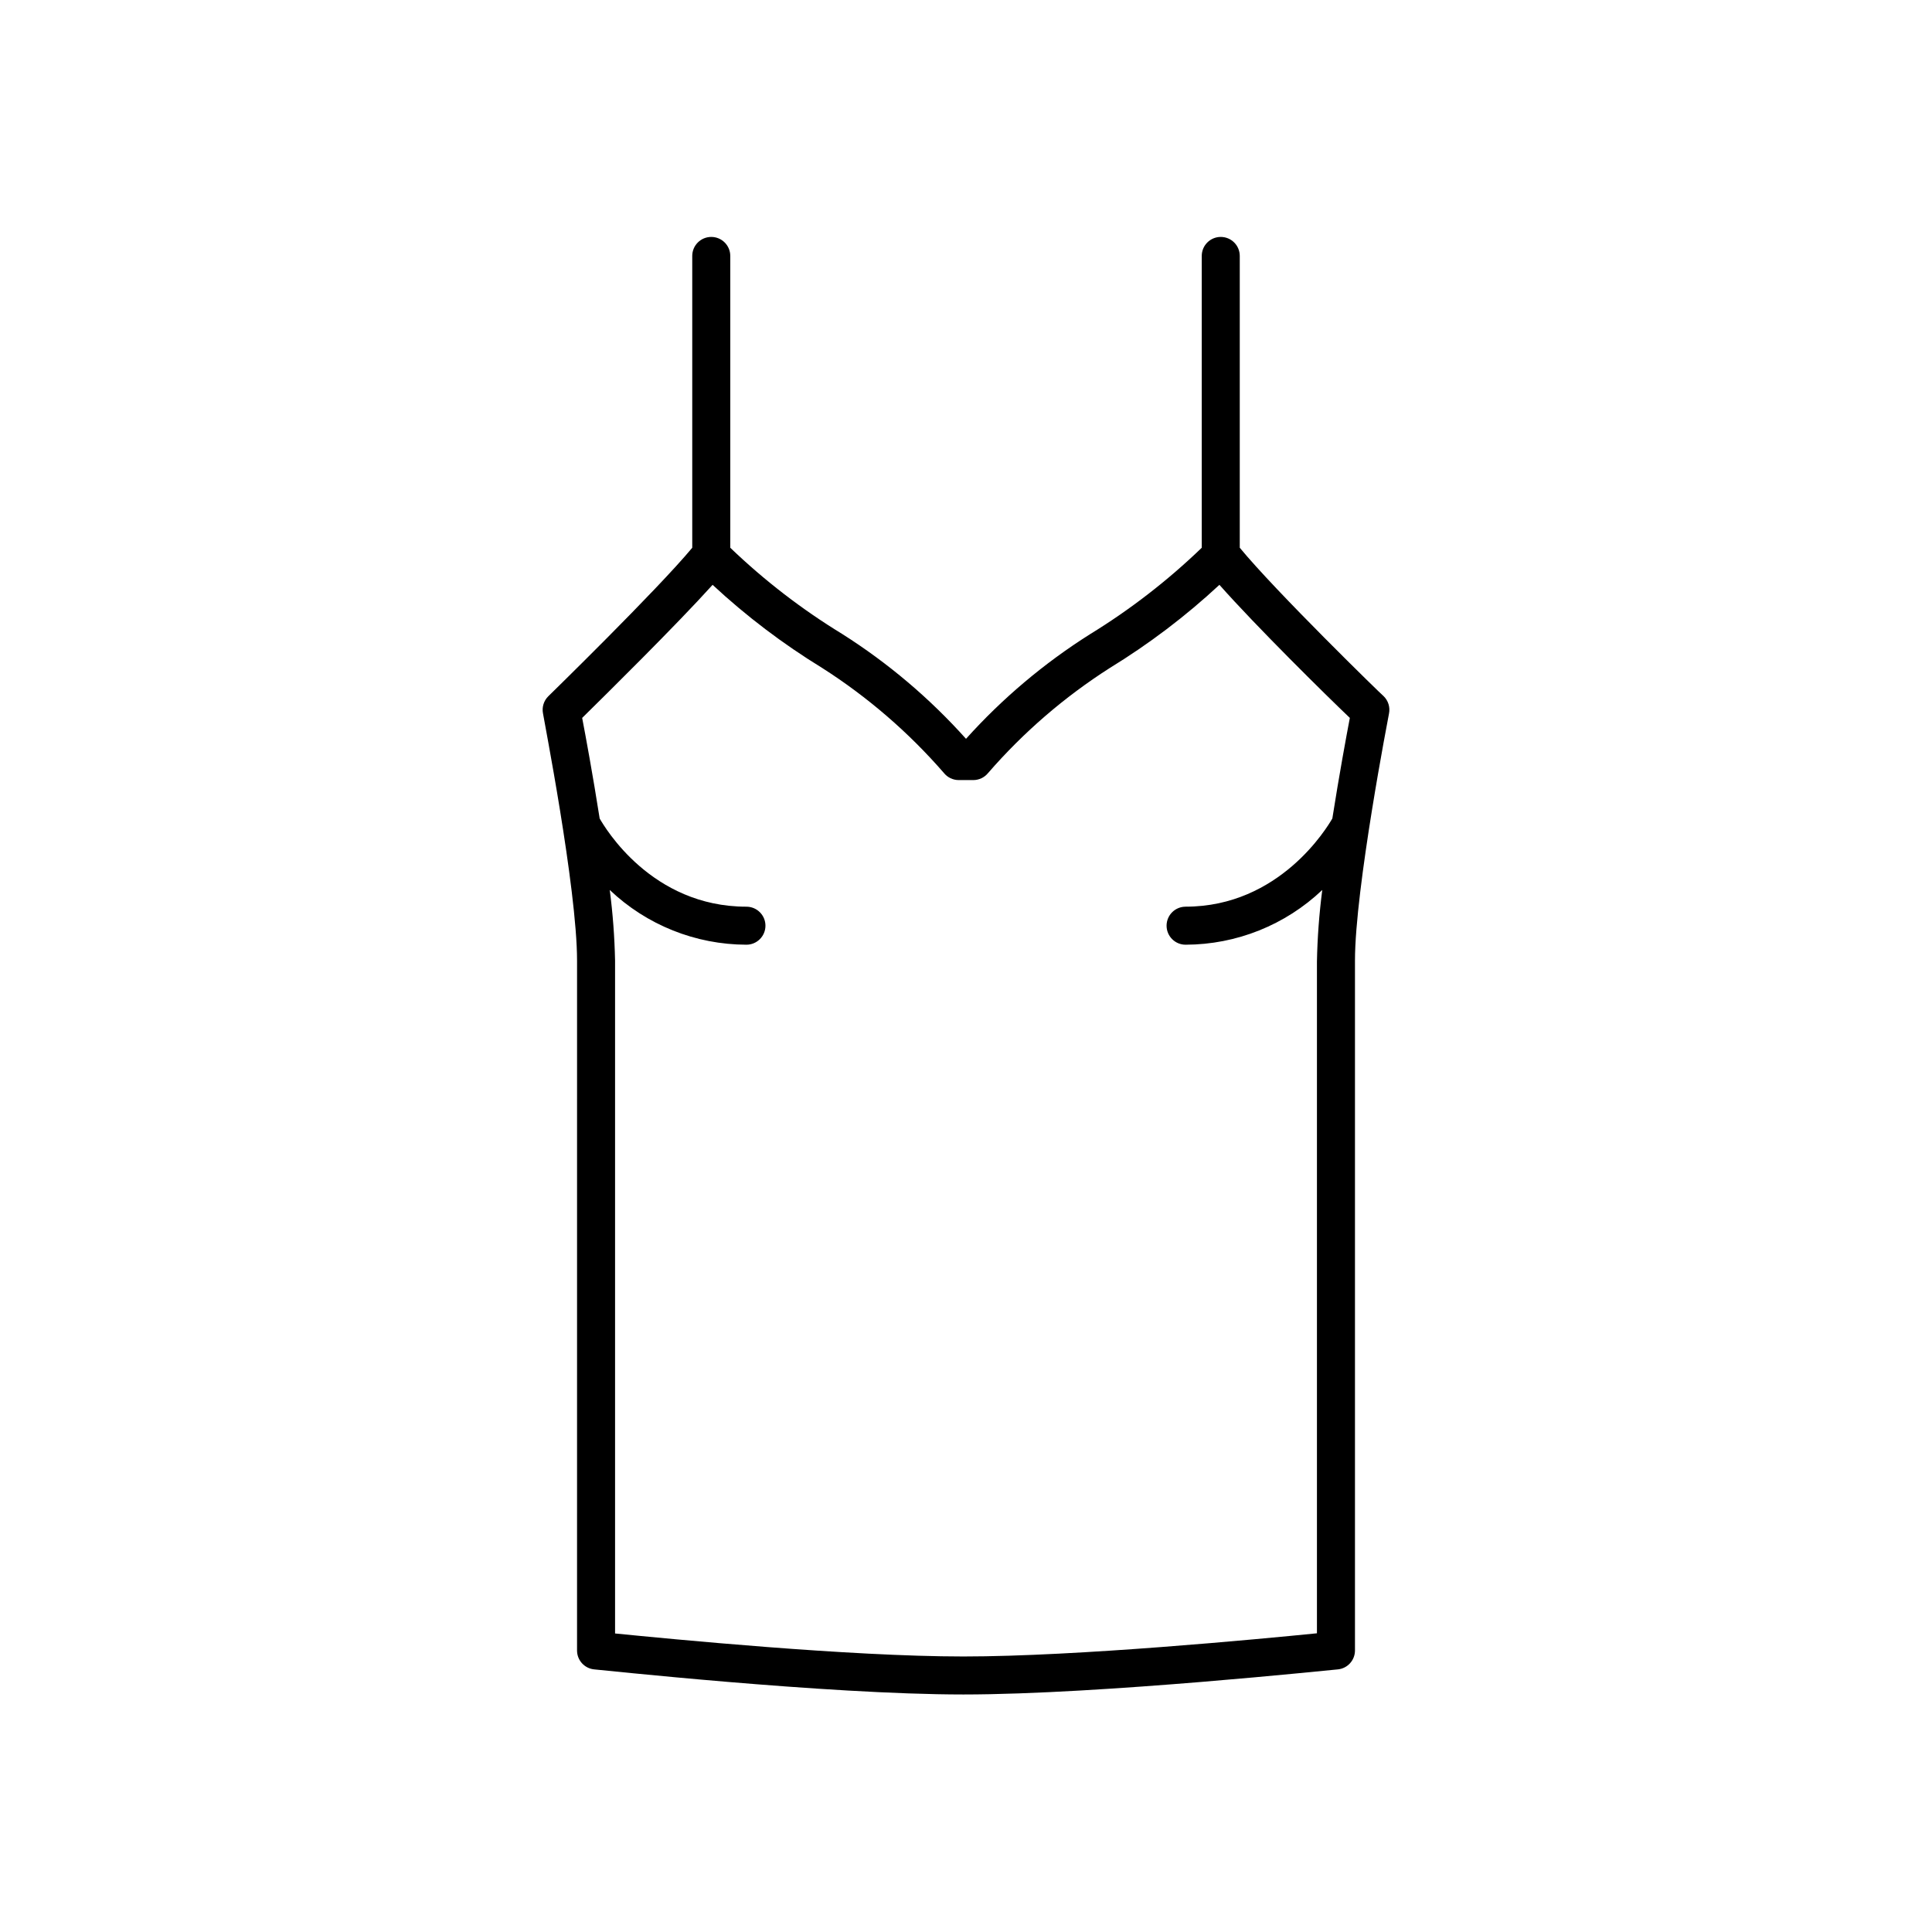
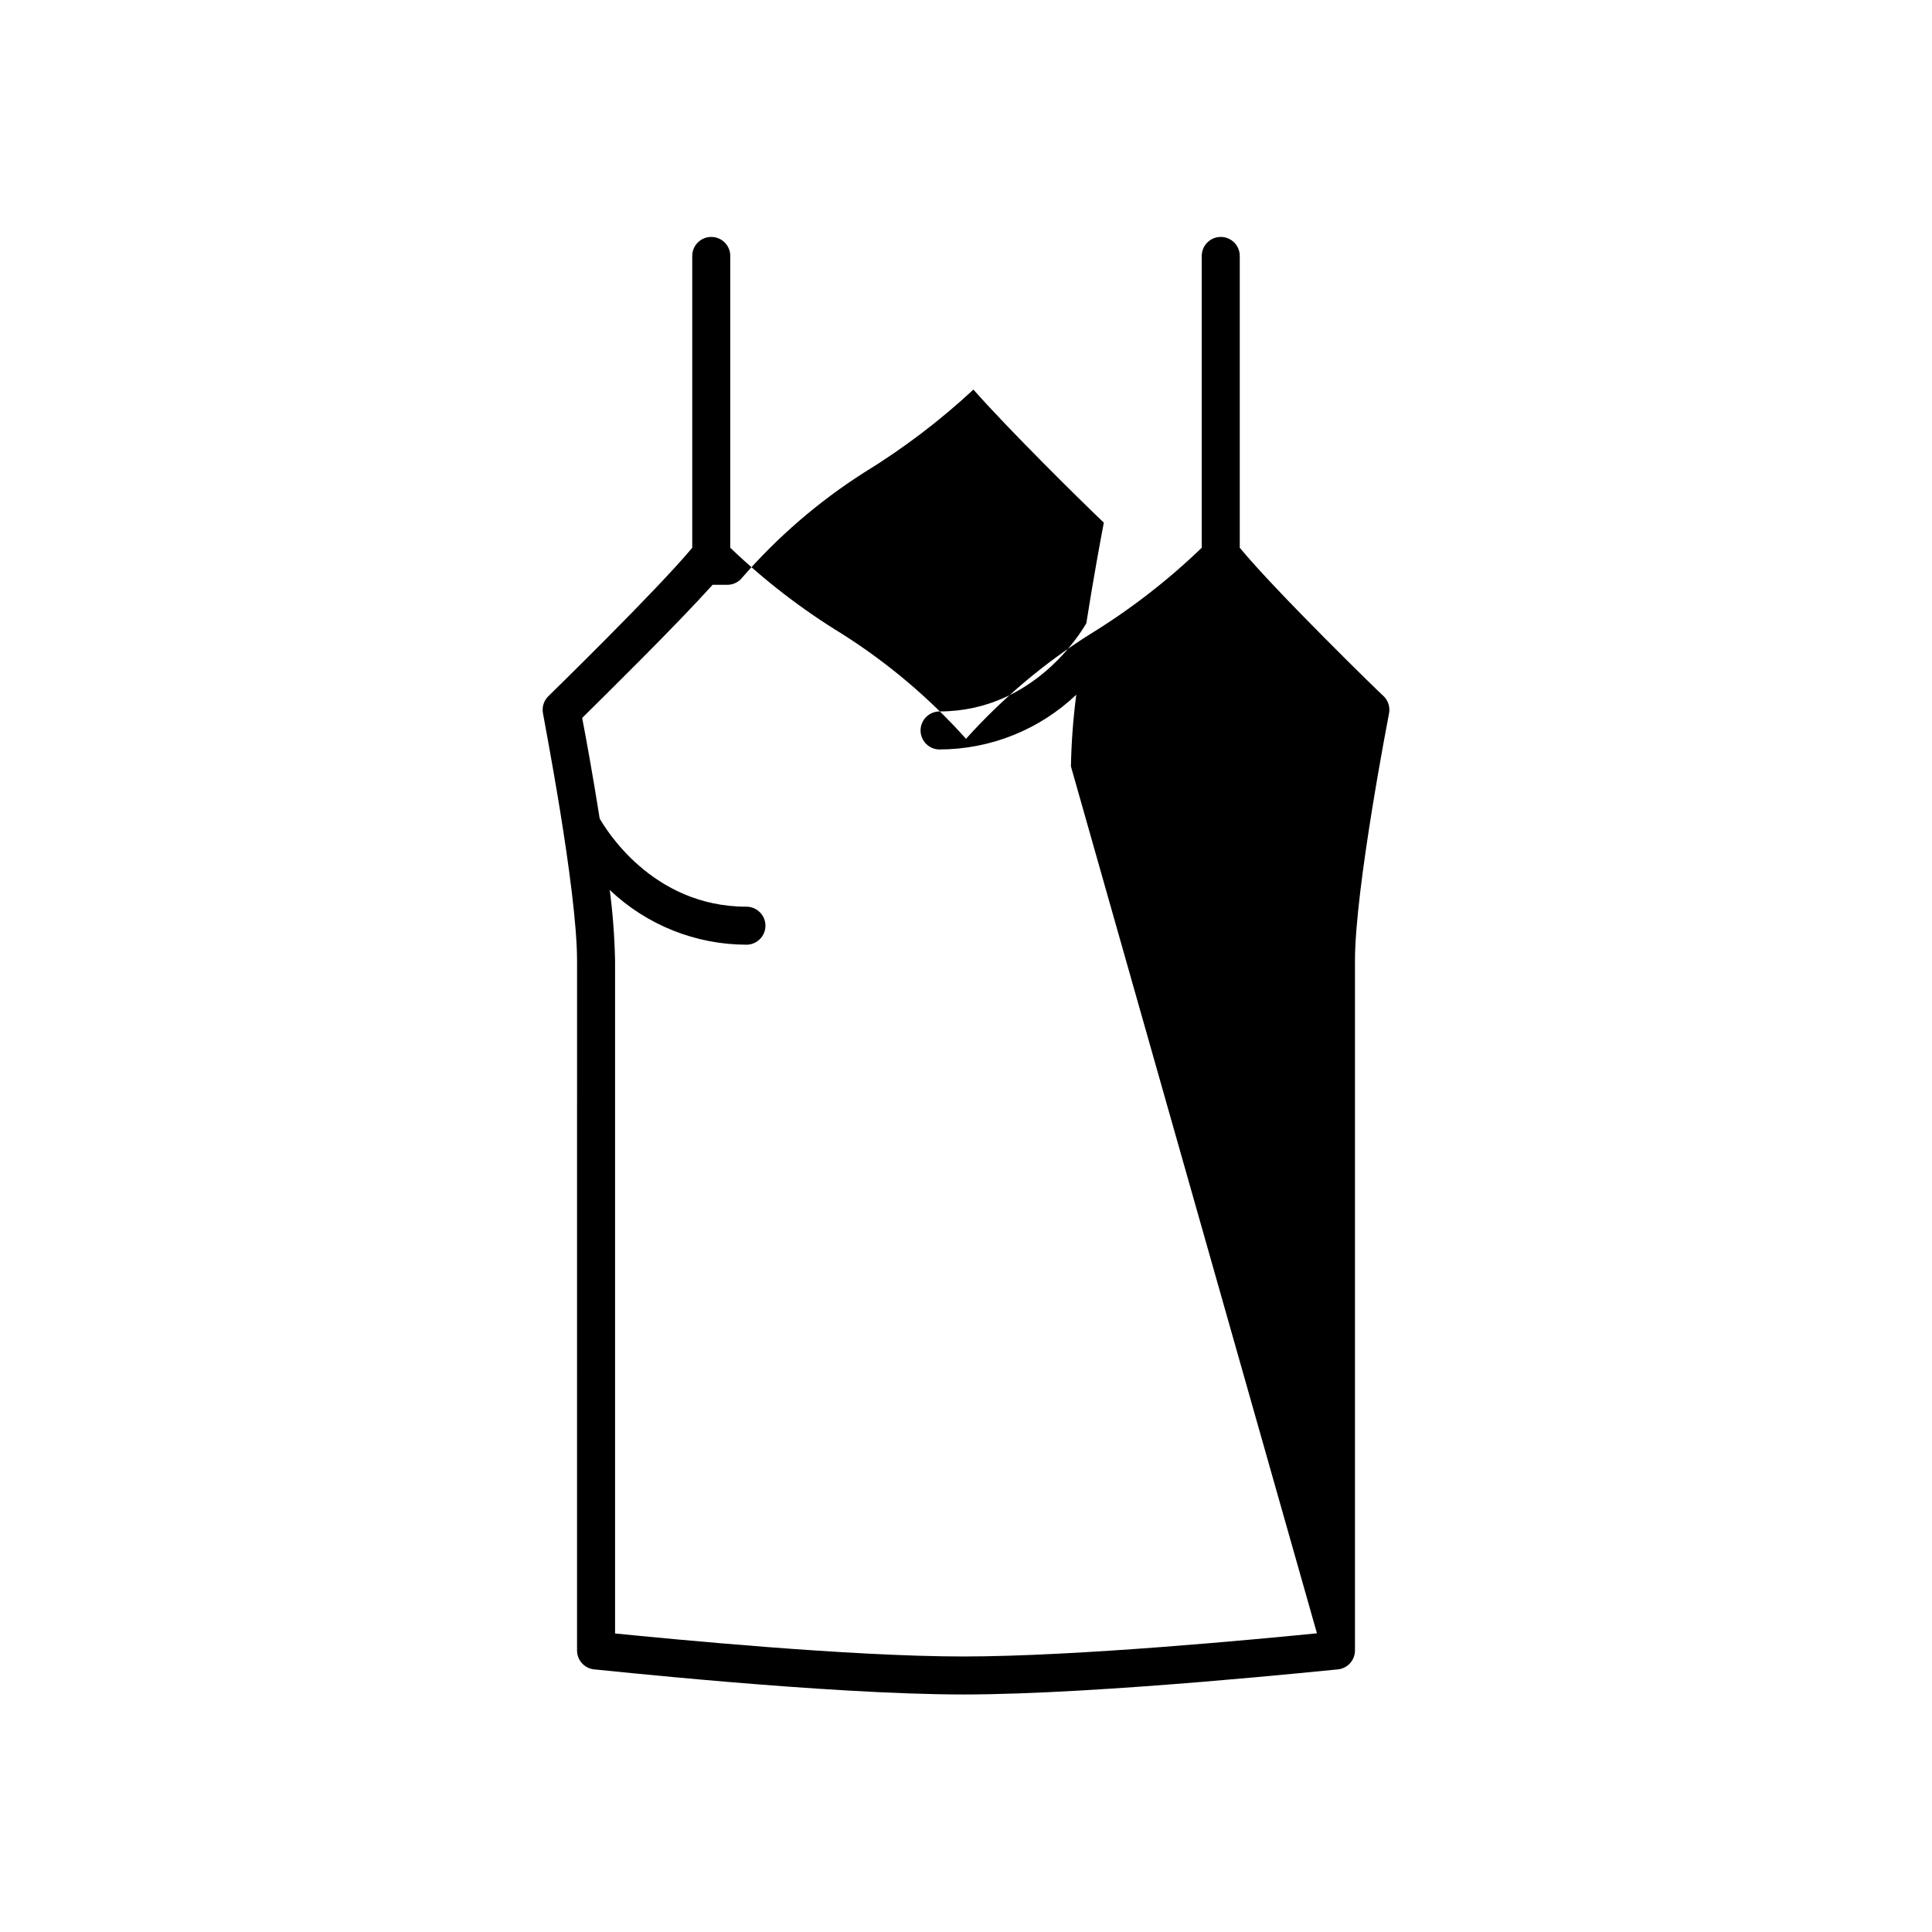
<svg xmlns="http://www.w3.org/2000/svg" fill="#000000" width="800px" height="800px" version="1.1" viewBox="144 144 512 512">
-   <path d="m472.55 289.16v-77.336c0-2.781-2.254-5.035-5.039-5.035-2.781 0-5.035 2.254-5.035 5.035v77.336c-9.02 8.691-18.953 16.375-29.625 22.922-12.172 7.684-23.227 17.008-32.848 27.711-9.617-10.738-20.672-20.098-32.852-27.809-10.668-6.516-20.602-14.168-29.621-22.824v-77.336c0-2.781-2.258-5.035-5.039-5.035s-5.039 2.254-5.039 5.035v77.336c-9.371 11.285-37.836 39.047-38.137 39.348-1.215 1.191-1.746 2.918-1.41 4.586 0 0.453 9.02 46.25 9.02 65.496l-0.004 182.78c-0.012 2.598 1.953 4.777 4.535 5.035 0.605 0 61.414 6.648 97.84 6.648 36.426 0.004 98.645-6.648 99.25-6.648 2.586-0.258 4.547-2.438 4.535-5.035v-182.79c0-19.094 8.918-64.891 9.02-65.496v0.004c0.332-1.668-0.199-3.394-1.414-4.586-0.301-0.152-28.766-27.91-38.137-39.348zm20.453 287.68c-15.113 1.512-63.48 6.144-93.707 6.144-30.23 0-77.586-4.637-92.297-6.098v-178.3c-0.129-6.266-0.602-12.523-1.41-18.738 9.773 9.289 22.738 14.48 36.223 14.508 2.781 0 5.039-2.254 5.039-5.039 0-2.781-2.258-5.035-5.039-5.035-25.191 0-37.535-21.008-38.895-23.375-1.812-11.539-3.727-21.914-4.637-26.652 6.144-6.047 24.938-24.586 34.562-35.266v-0.004c8.918 8.285 18.641 15.66 29.02 22.016 12.051 7.684 22.926 17.07 32.297 27.863 0.949 1.168 2.371 1.852 3.879 1.863h3.93c1.504-0.012 2.93-0.695 3.879-1.863 9.367-10.793 20.242-20.18 32.293-27.863 10.379-6.356 20.102-13.73 29.02-22.016 9.621 10.883 28.414 29.422 34.562 35.266-0.906 4.734-2.82 15.113-4.637 26.652-1.359 2.367-13.957 23.375-38.895 23.375v0.004c-2.781 0-5.035 2.254-5.035 5.035 0 2.785 2.254 5.039 5.035 5.039 13.488-0.027 26.449-5.219 36.227-14.508-0.82 6.297-1.293 12.641-1.414 18.992z" />
+   <path d="m472.55 289.16v-77.336c0-2.781-2.254-5.035-5.039-5.035-2.781 0-5.035 2.254-5.035 5.035v77.336c-9.02 8.691-18.953 16.375-29.625 22.922-12.172 7.684-23.227 17.008-32.848 27.711-9.617-10.738-20.672-20.098-32.852-27.809-10.668-6.516-20.602-14.168-29.621-22.824v-77.336c0-2.781-2.258-5.035-5.039-5.035s-5.039 2.254-5.039 5.035v77.336c-9.371 11.285-37.836 39.047-38.137 39.348-1.215 1.191-1.746 2.918-1.41 4.586 0 0.453 9.02 46.25 9.02 65.496l-0.004 182.78c-0.012 2.598 1.953 4.777 4.535 5.035 0.605 0 61.414 6.648 97.84 6.648 36.426 0.004 98.645-6.648 99.25-6.648 2.586-0.258 4.547-2.438 4.535-5.035v-182.79c0-19.094 8.918-64.891 9.02-65.496v0.004c0.332-1.668-0.199-3.394-1.414-4.586-0.301-0.152-28.766-27.91-38.137-39.348zm20.453 287.68c-15.113 1.512-63.48 6.144-93.707 6.144-30.23 0-77.586-4.637-92.297-6.098v-178.3c-0.129-6.266-0.602-12.523-1.41-18.738 9.773 9.289 22.738 14.48 36.223 14.508 2.781 0 5.039-2.254 5.039-5.039 0-2.781-2.258-5.035-5.039-5.035-25.191 0-37.535-21.008-38.895-23.375-1.812-11.539-3.727-21.914-4.637-26.652 6.144-6.047 24.938-24.586 34.562-35.266v-0.004h3.93c1.504-0.012 2.93-0.695 3.879-1.863 9.367-10.793 20.242-20.18 32.293-27.863 10.379-6.356 20.102-13.73 29.02-22.016 9.621 10.883 28.414 29.422 34.562 35.266-0.906 4.734-2.82 15.113-4.637 26.652-1.359 2.367-13.957 23.375-38.895 23.375v0.004c-2.781 0-5.035 2.254-5.035 5.035 0 2.785 2.254 5.039 5.035 5.039 13.488-0.027 26.449-5.219 36.227-14.508-0.82 6.297-1.293 12.641-1.414 18.992z" />
</svg>